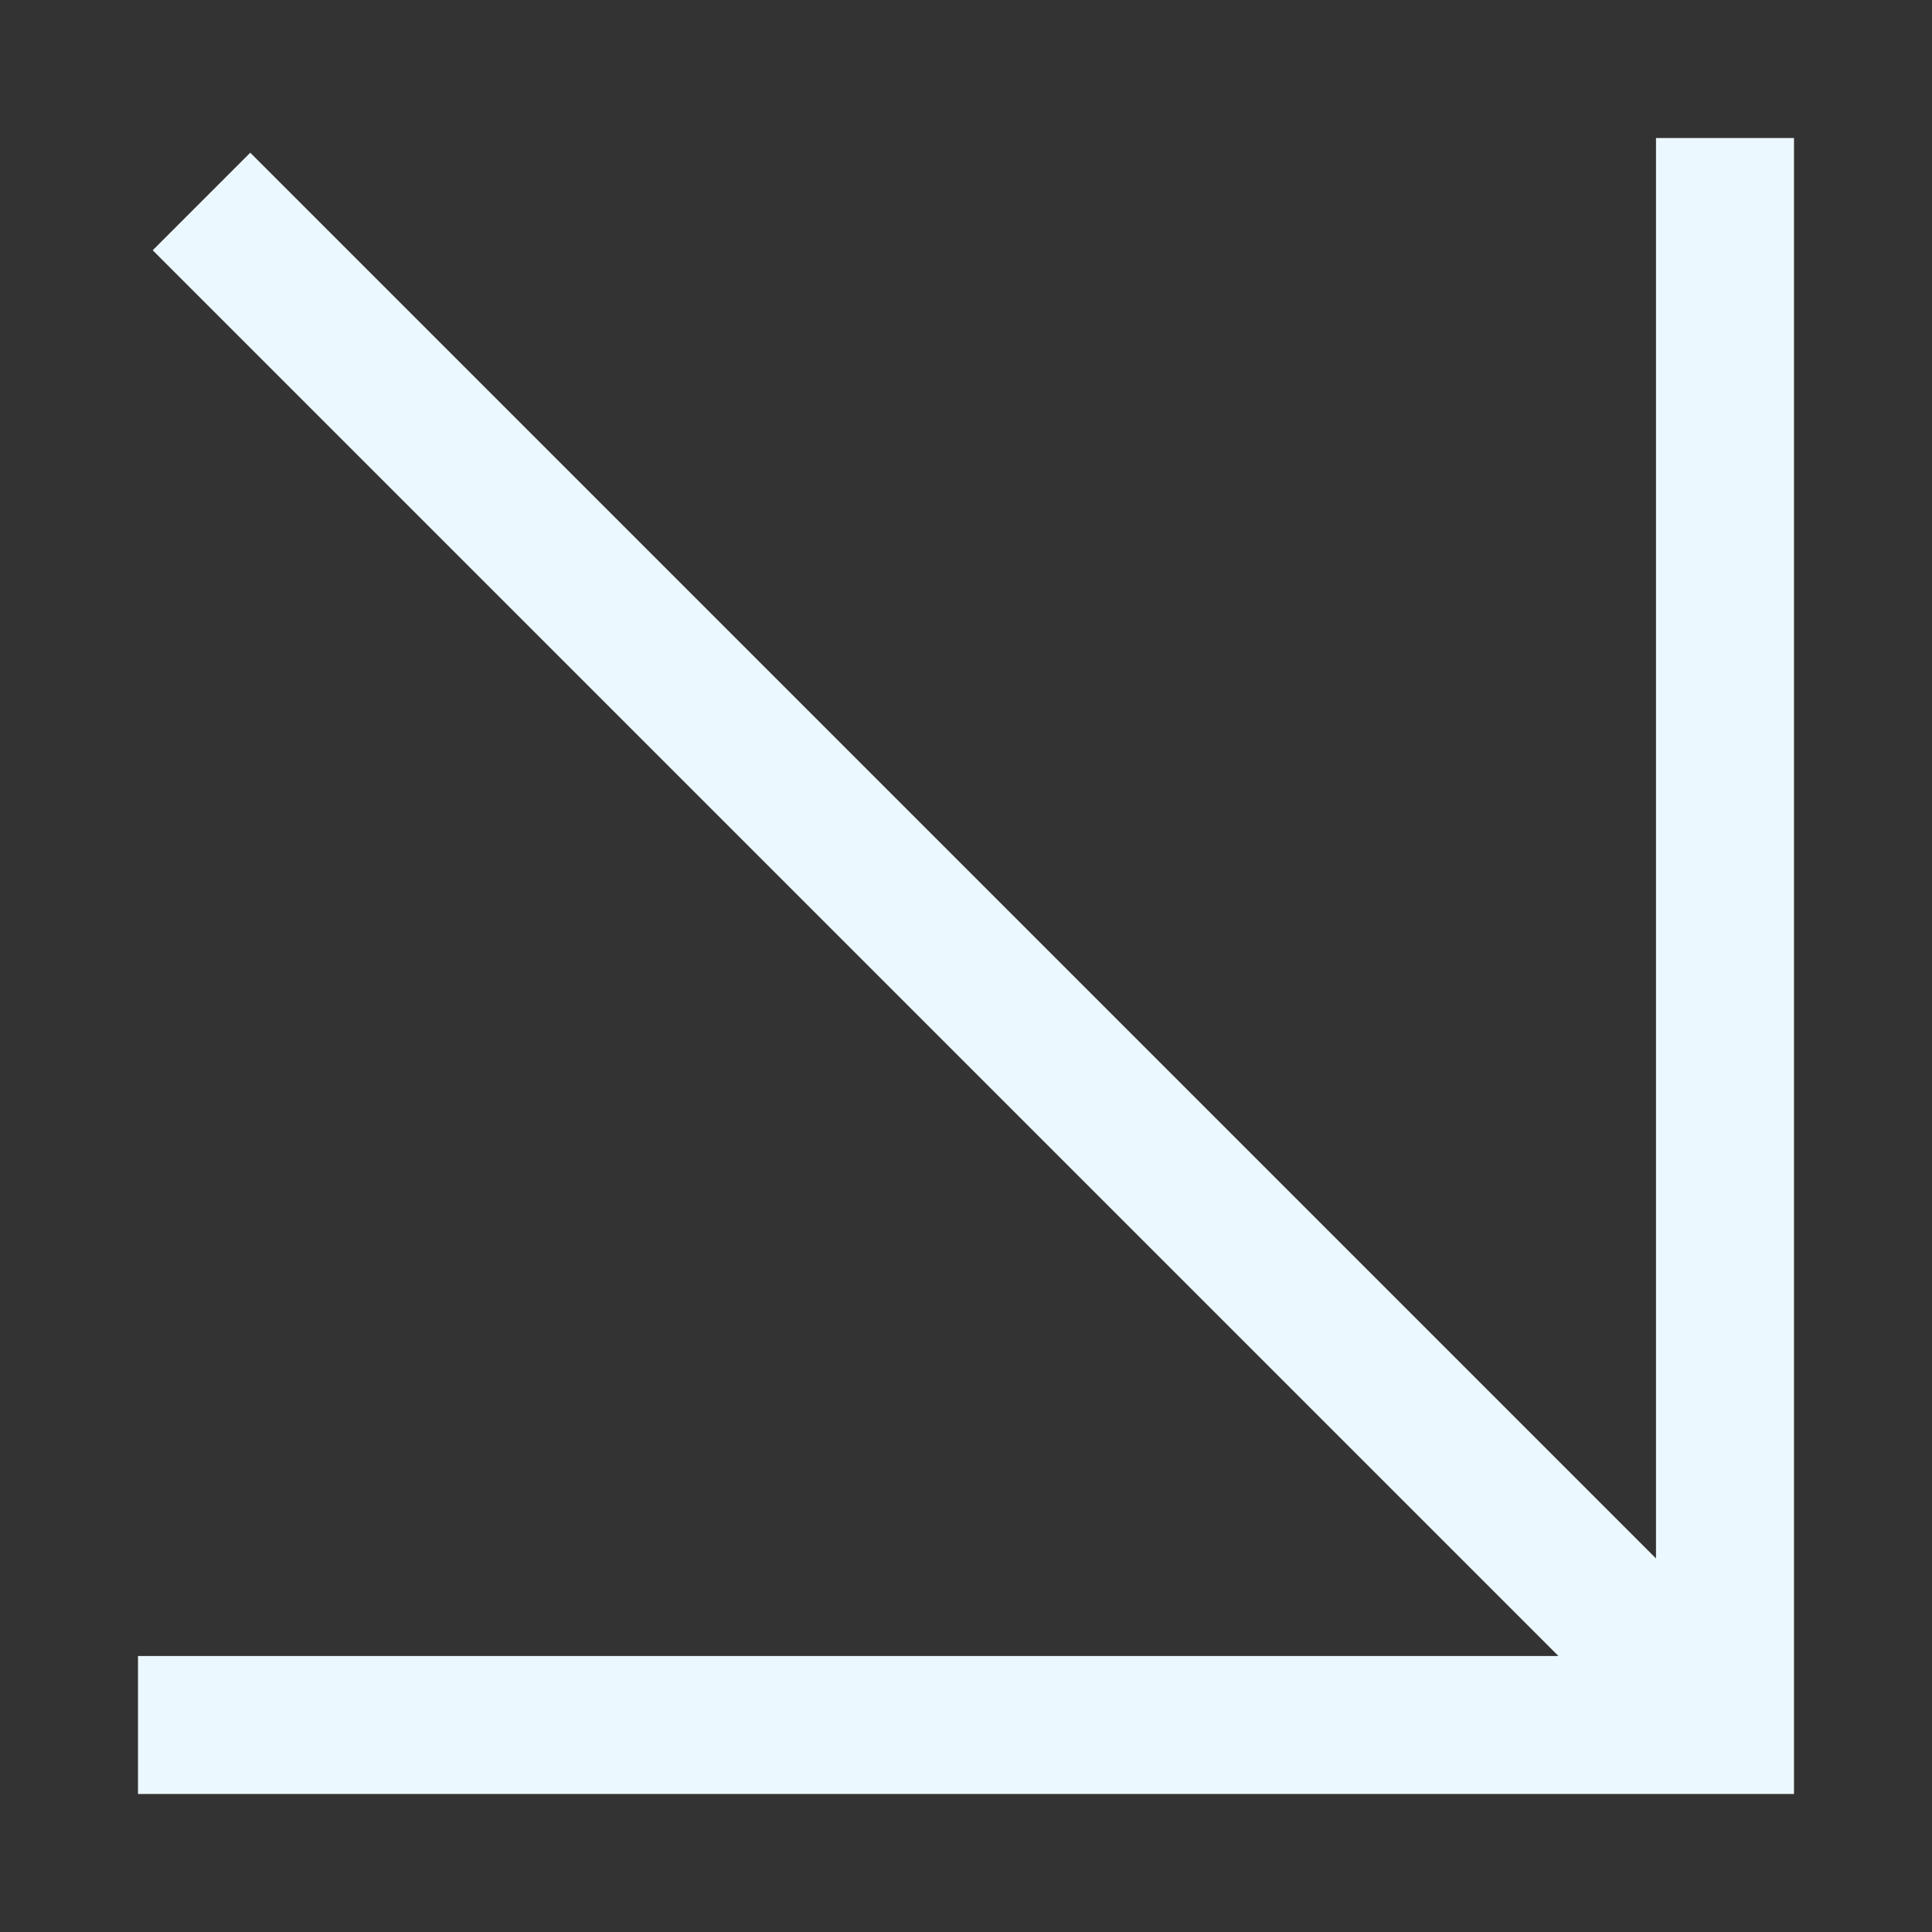
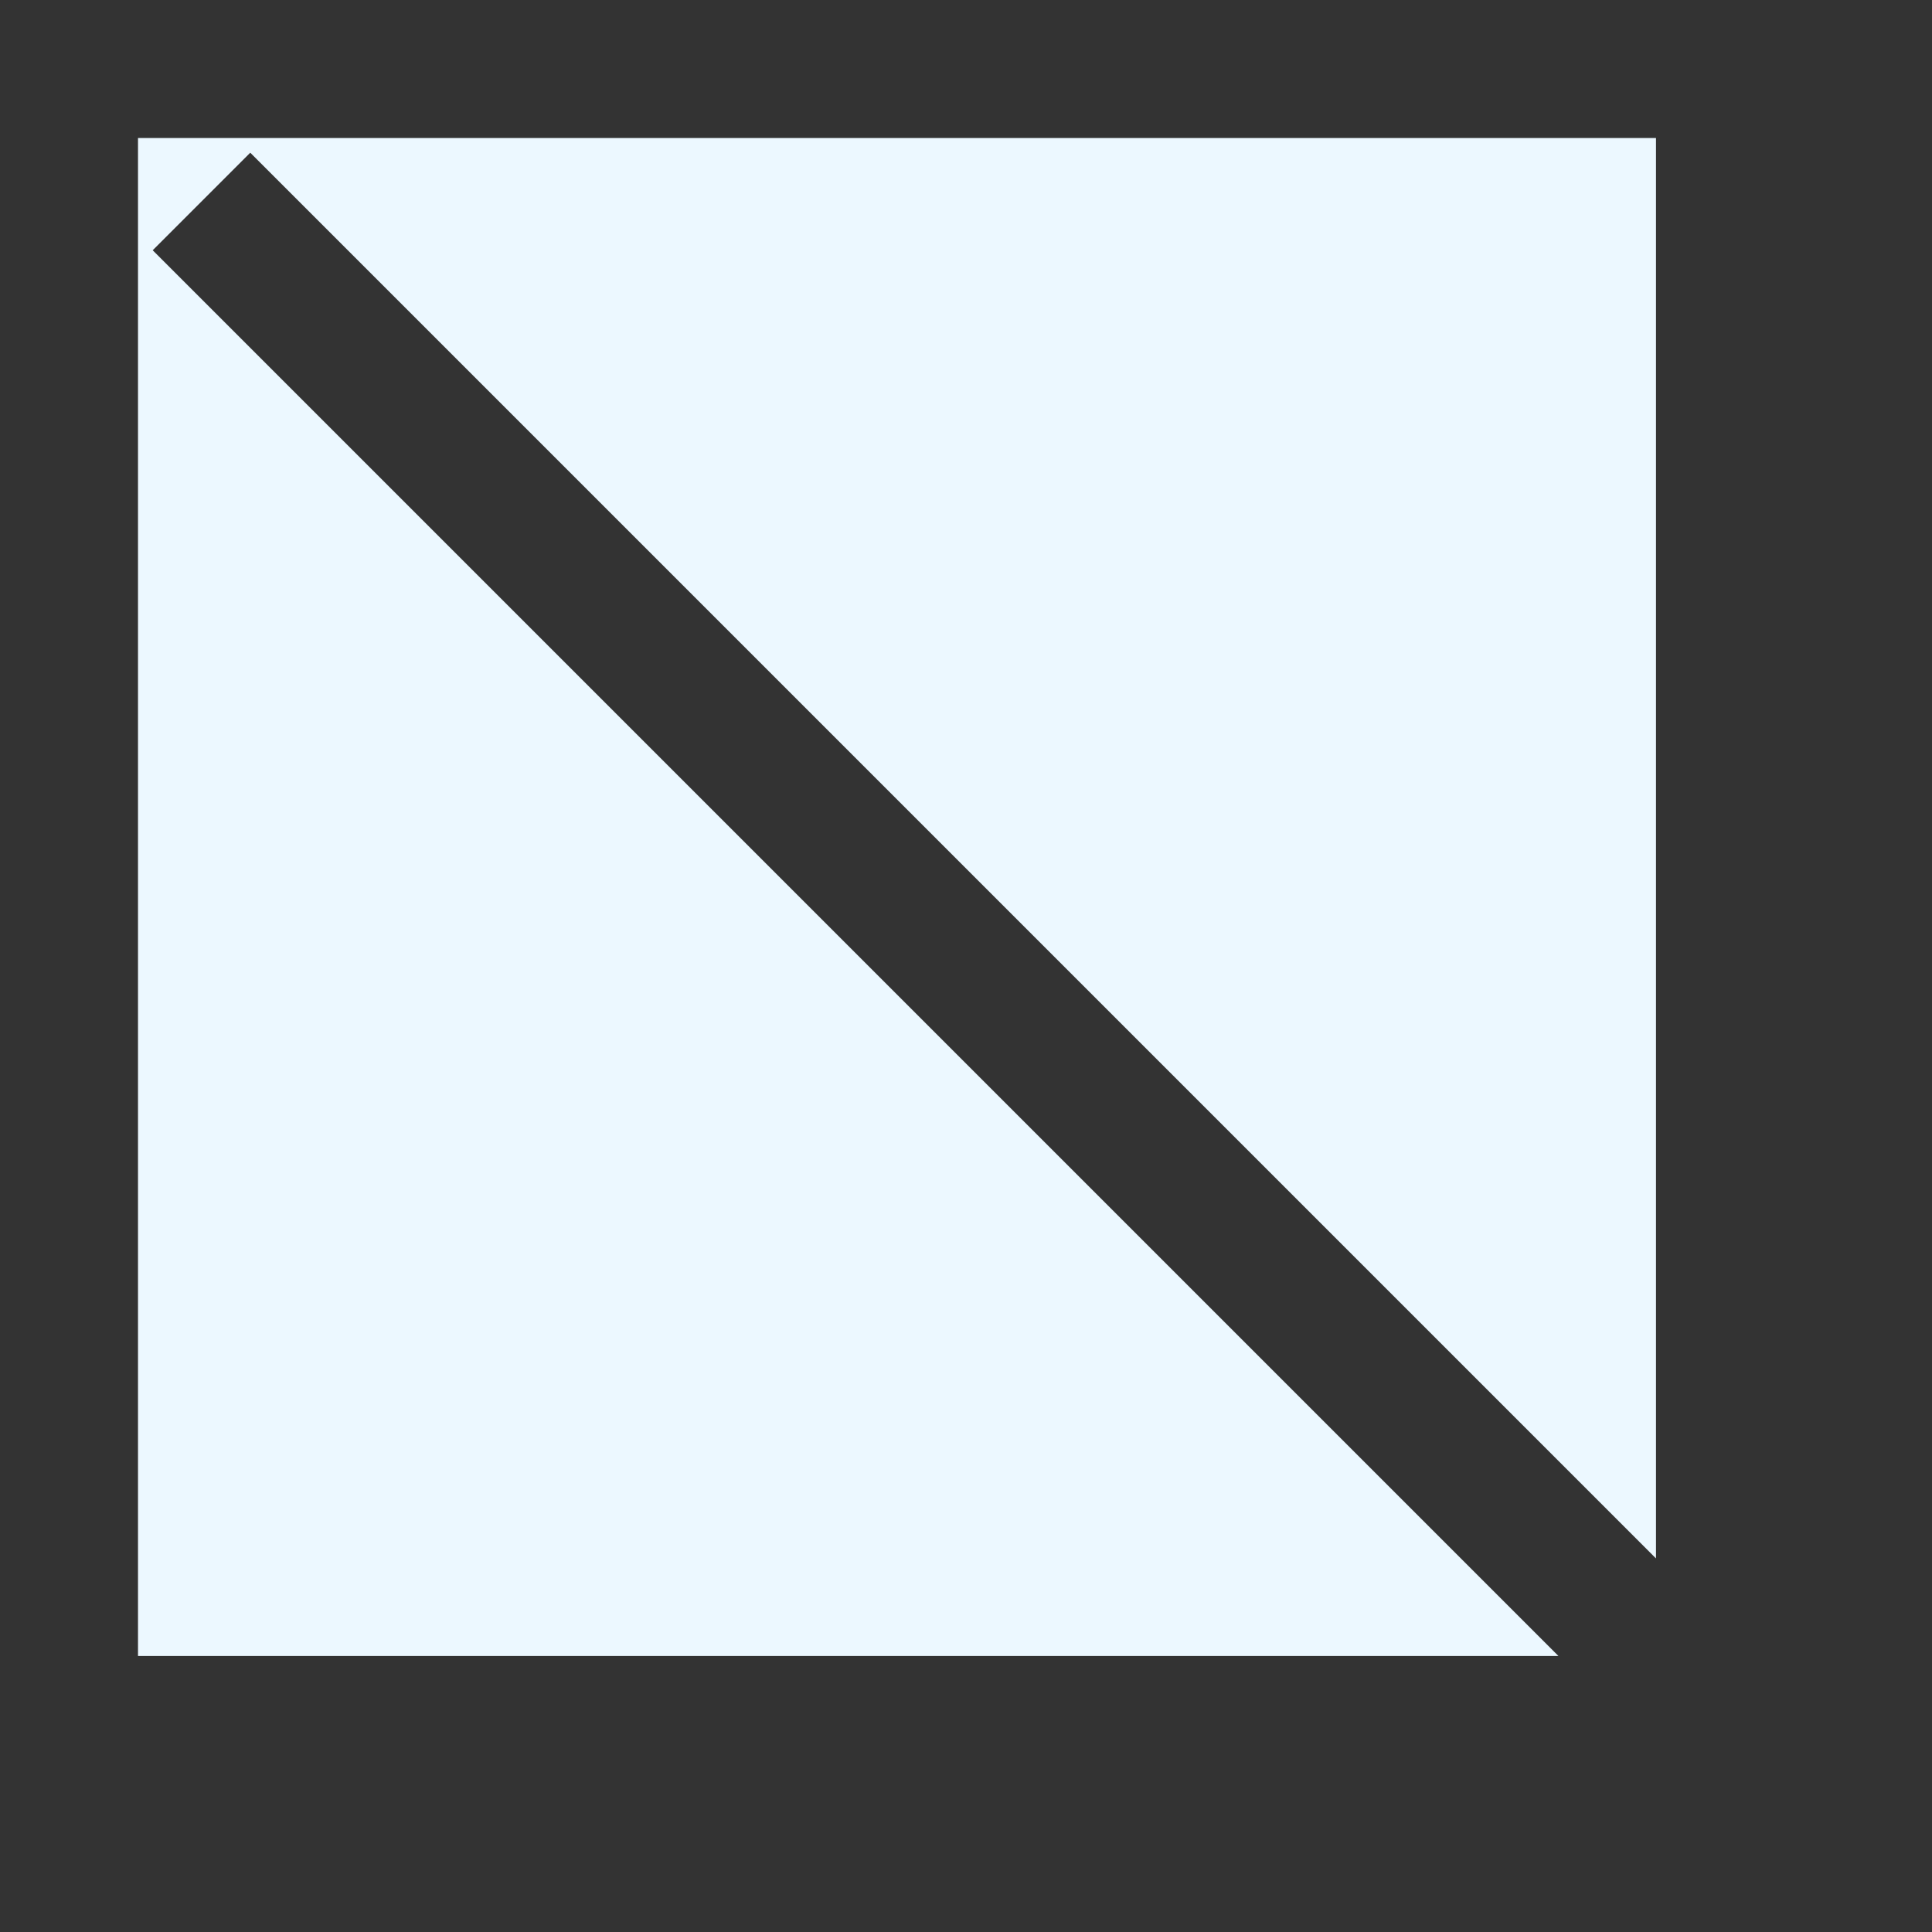
<svg xmlns="http://www.w3.org/2000/svg" width="28" height="28" viewBox="0 0 28 28" fill="none">
  <rect x="0" y="0" width="28" height="28" fill="#333333" stroke="none" />
-   <path d="M26 2H24V22.586L3.627 2.213L2.213 3.627L22.586 24H2V26H26V2Z" fill="#ECF8FF" />
+   <path d="M26 2H24V22.586L3.627 2.213L2.213 3.627L22.586 24H2V26V2Z" fill="#ECF8FF" />
</svg>